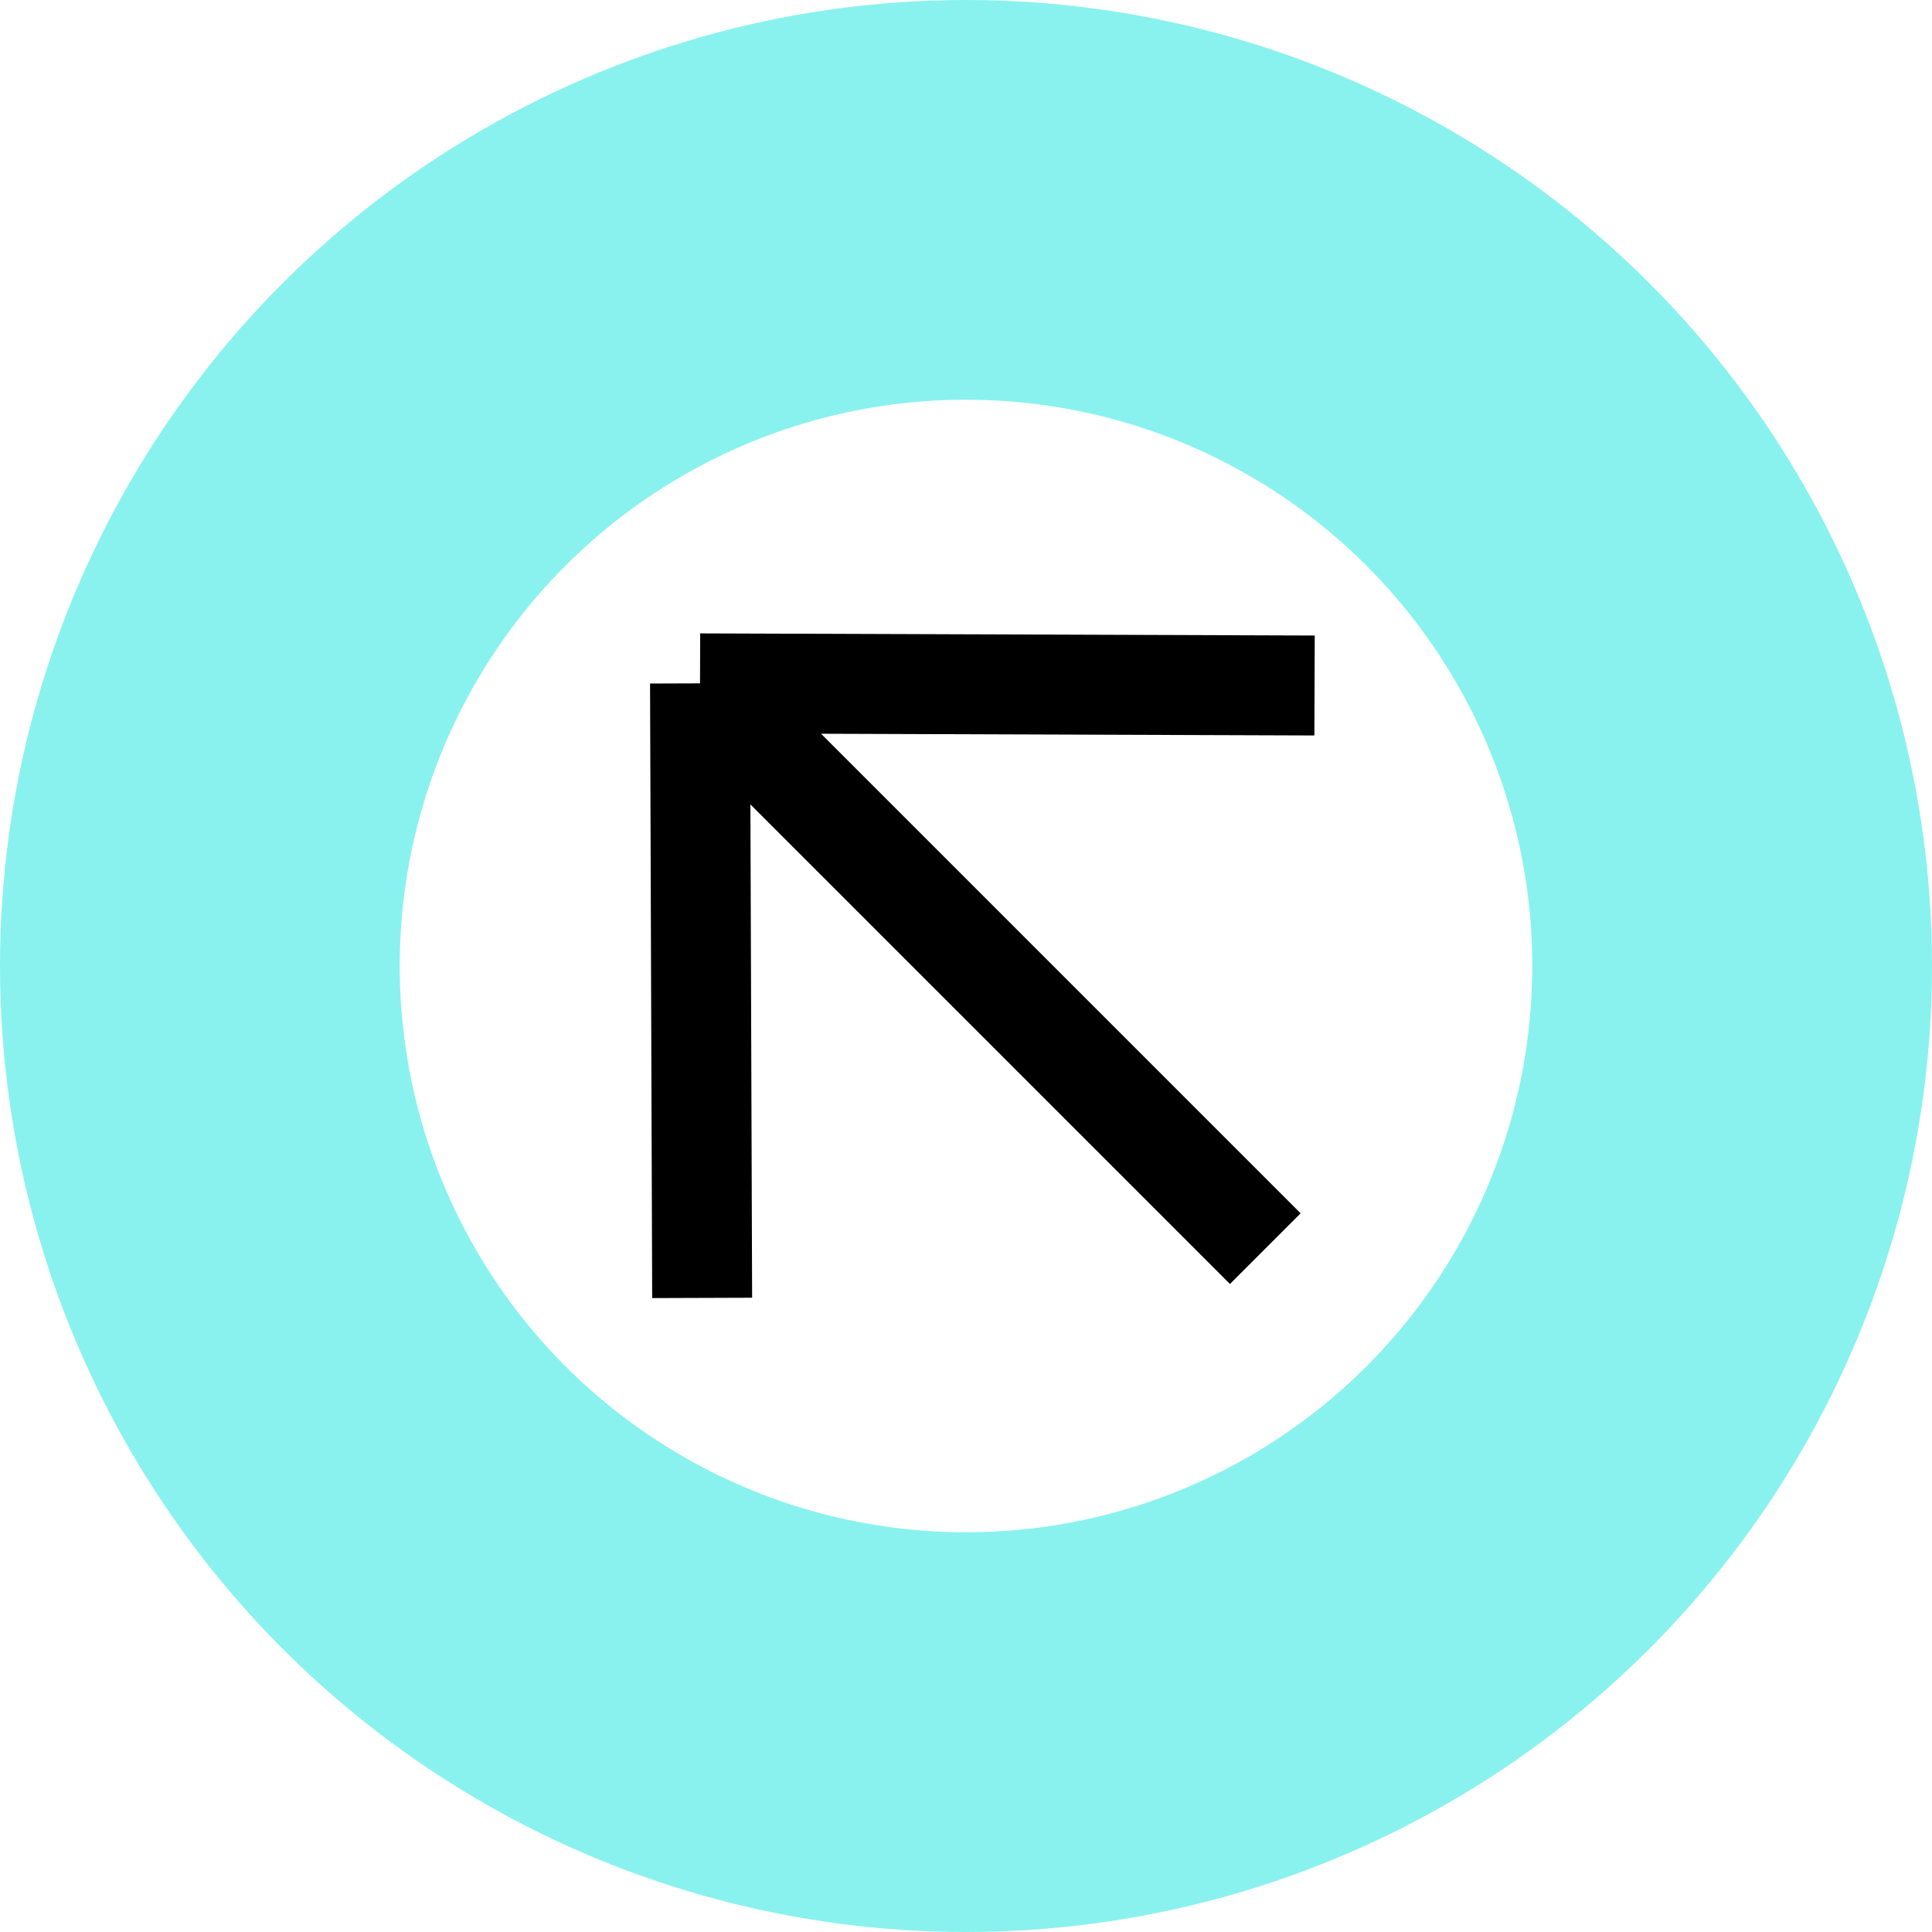
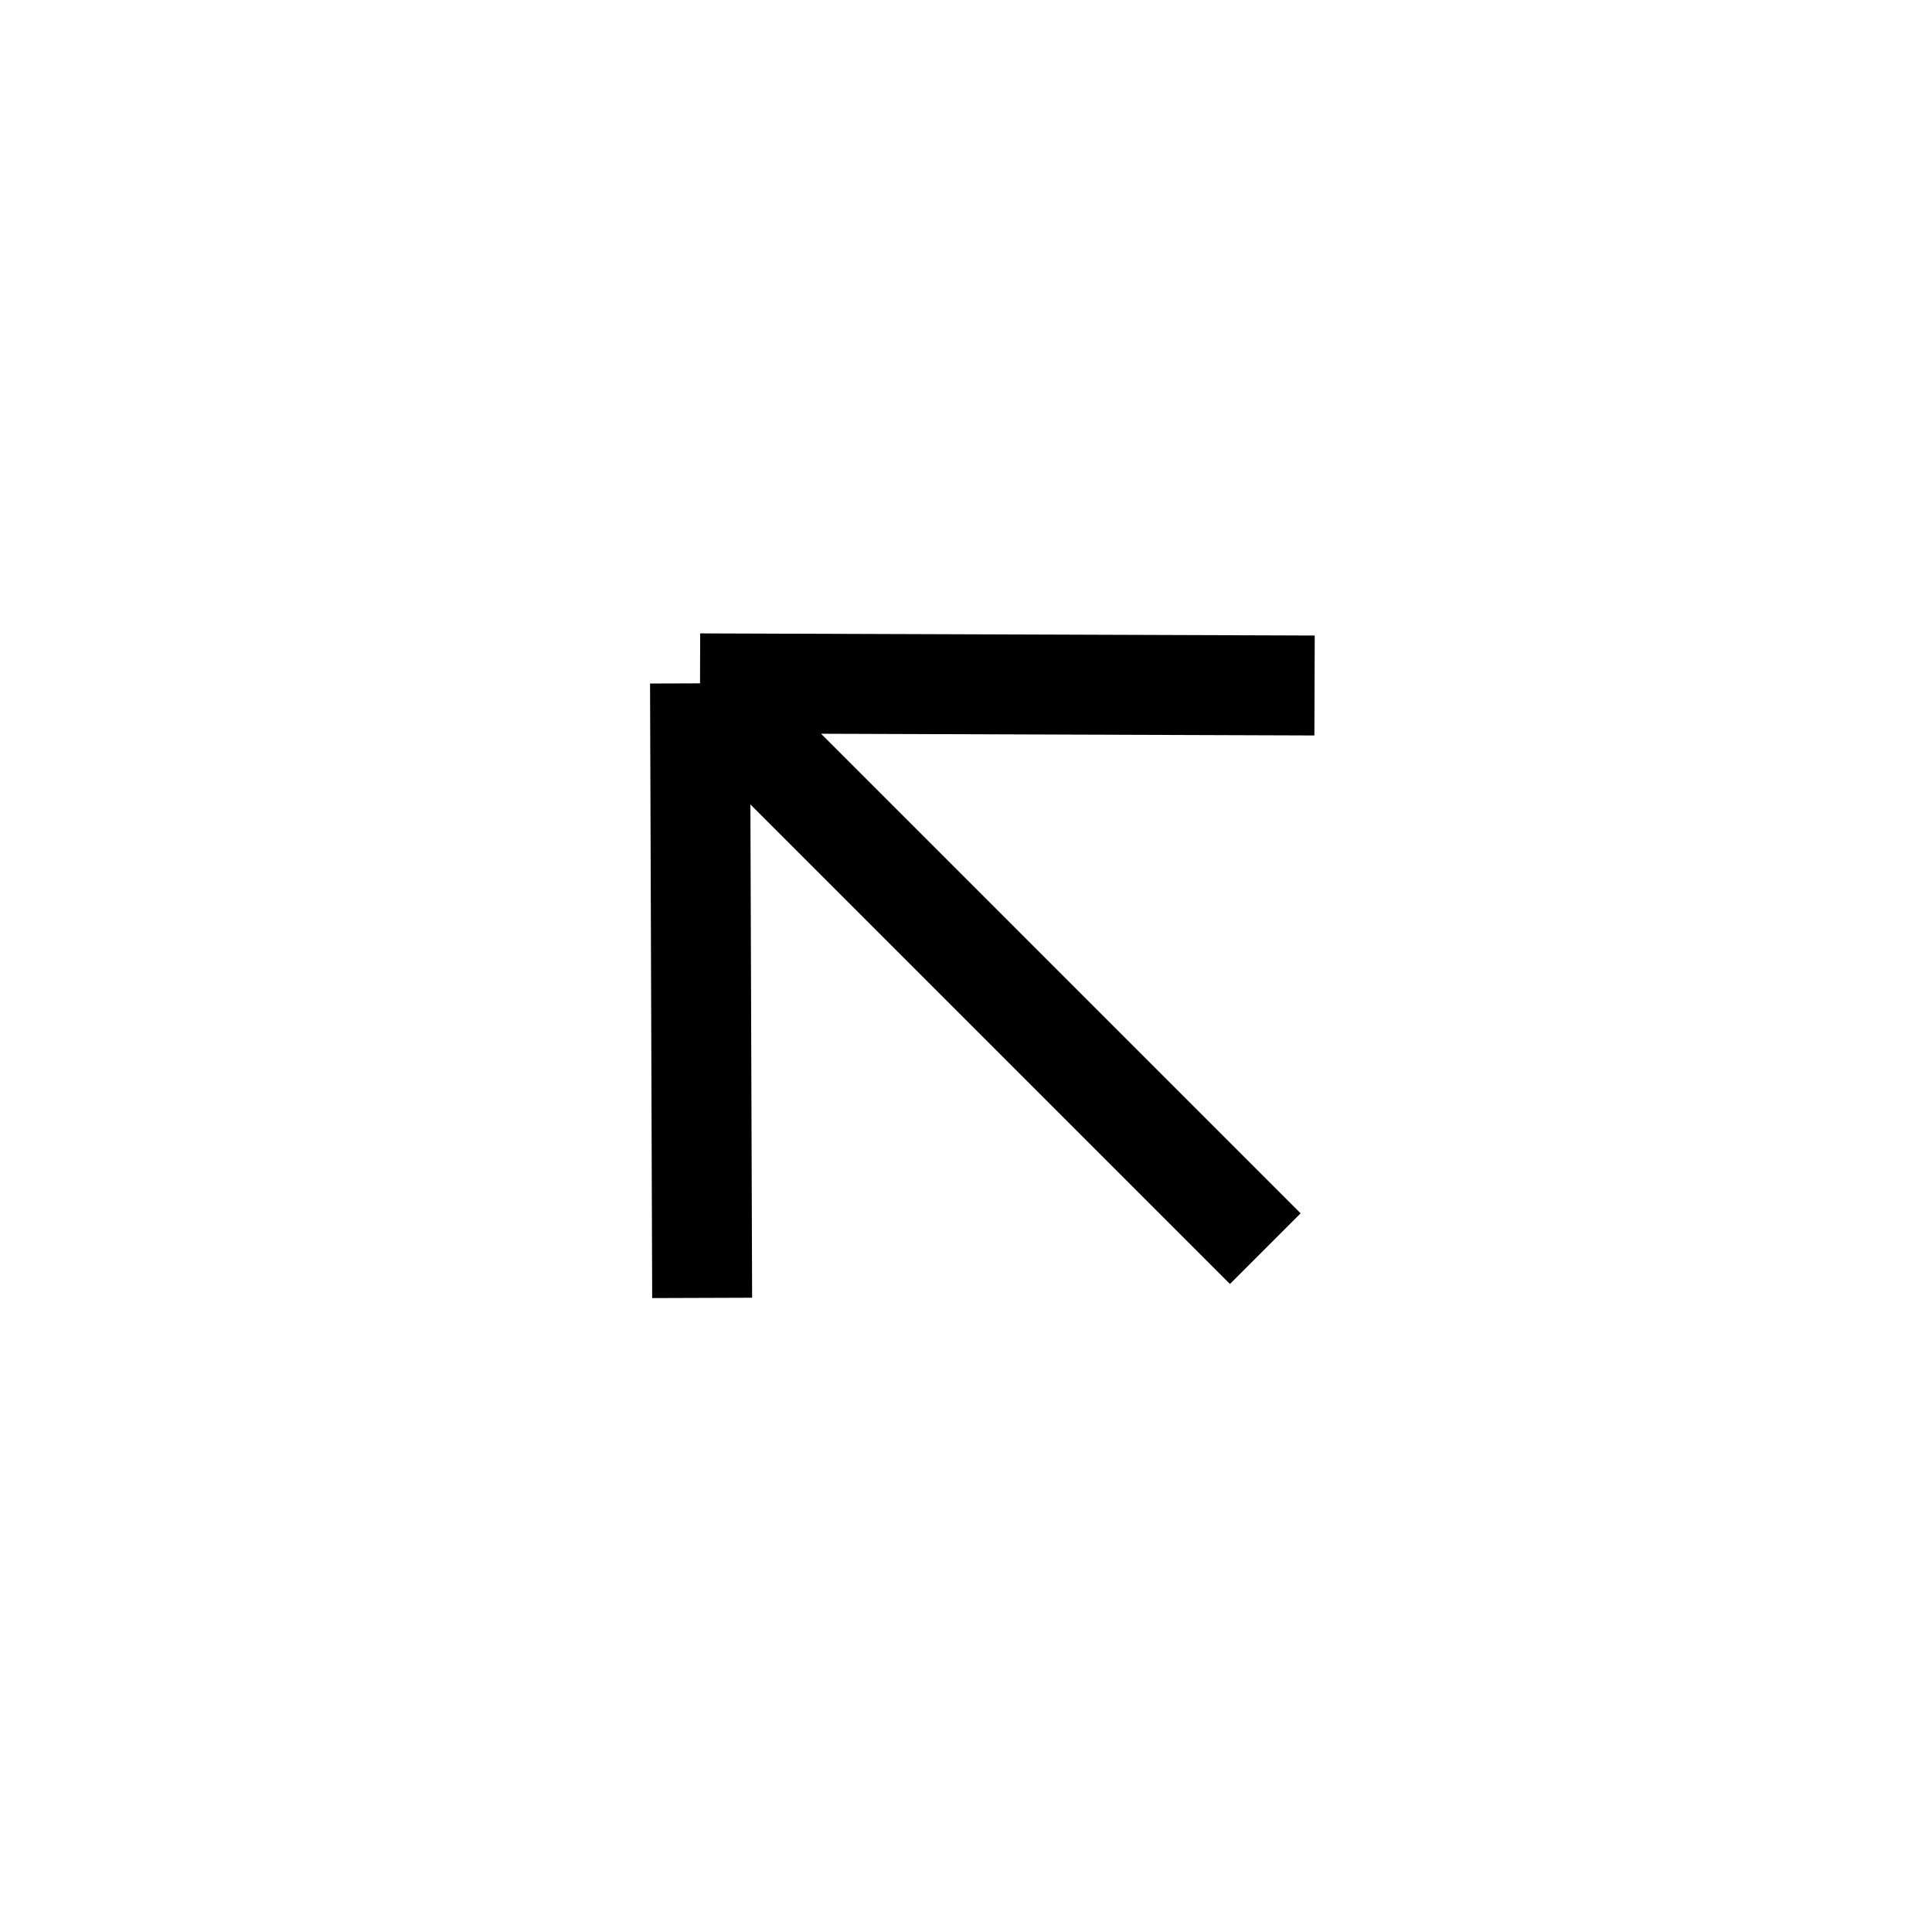
<svg xmlns="http://www.w3.org/2000/svg" width="58" height="58" viewBox="0 0 58 58" fill="none">
-   <circle cx="29" cy="29" r="23" stroke="#89F2EE" stroke-width="12" />
  <path d="M21.079 38.964L21.015 20.515M21.015 20.515L39.464 20.579M21.015 20.515L37.985 37.485" stroke="black" stroke-width="3" />
</svg>